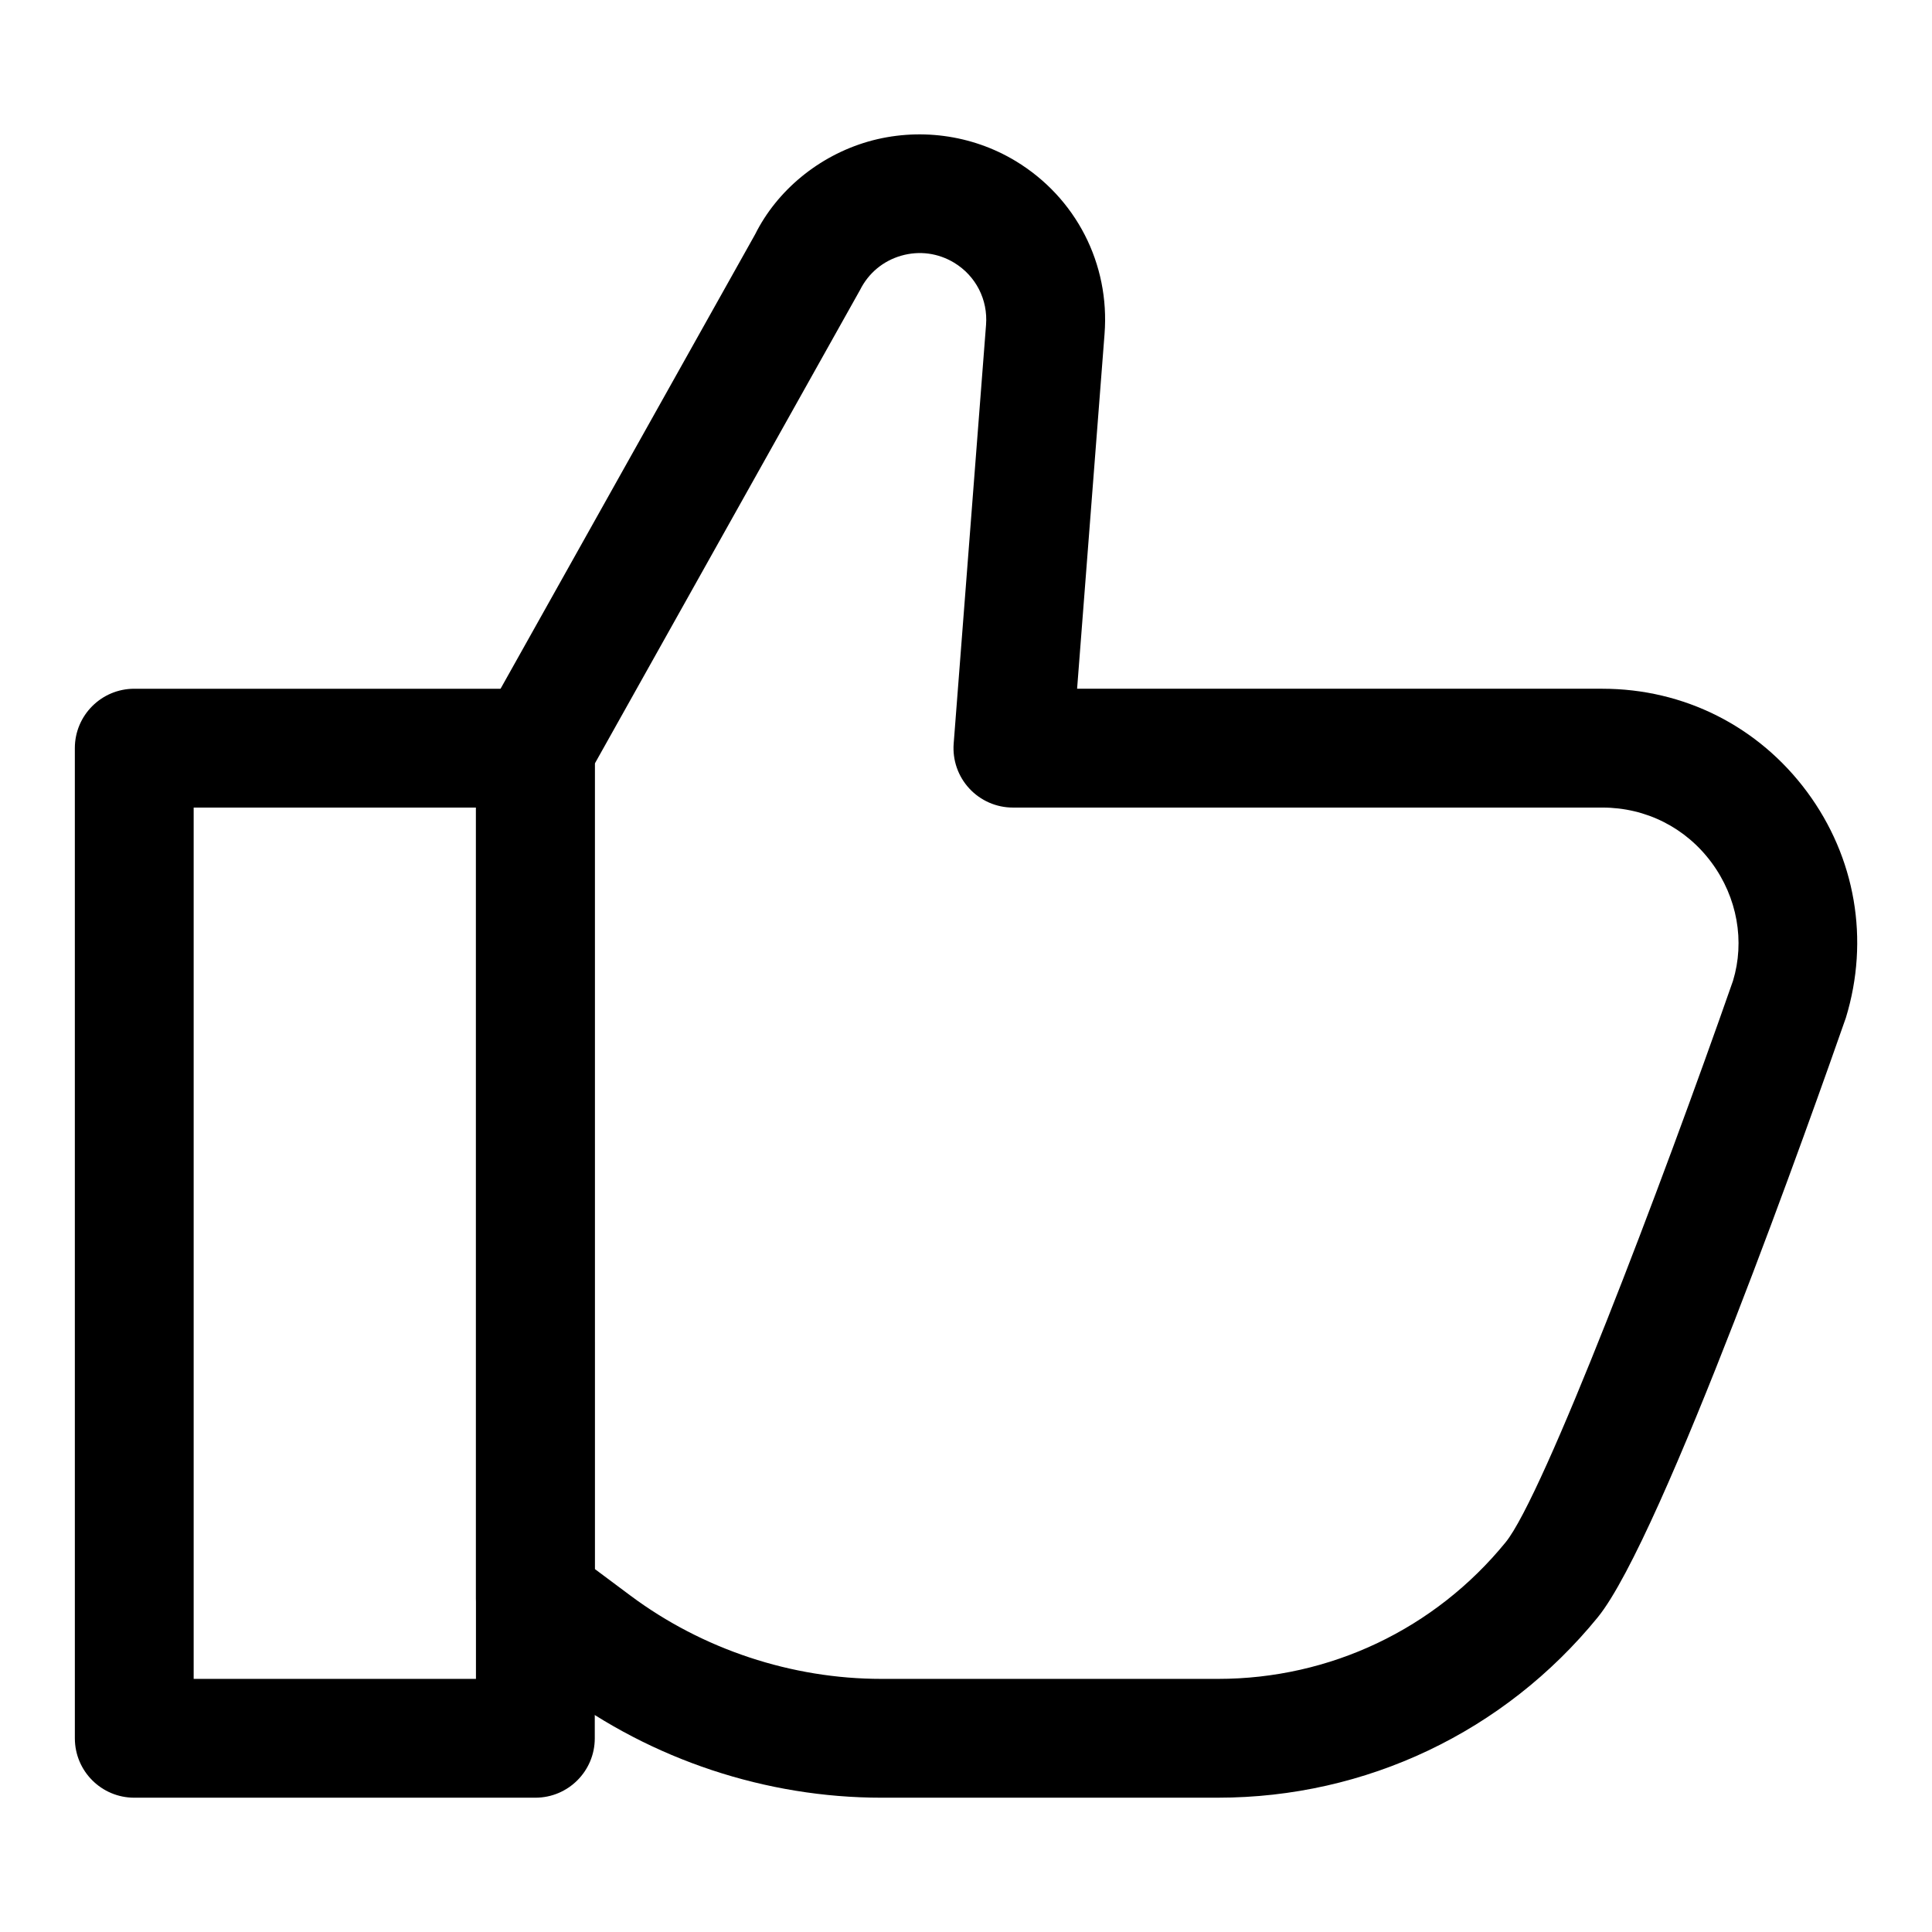
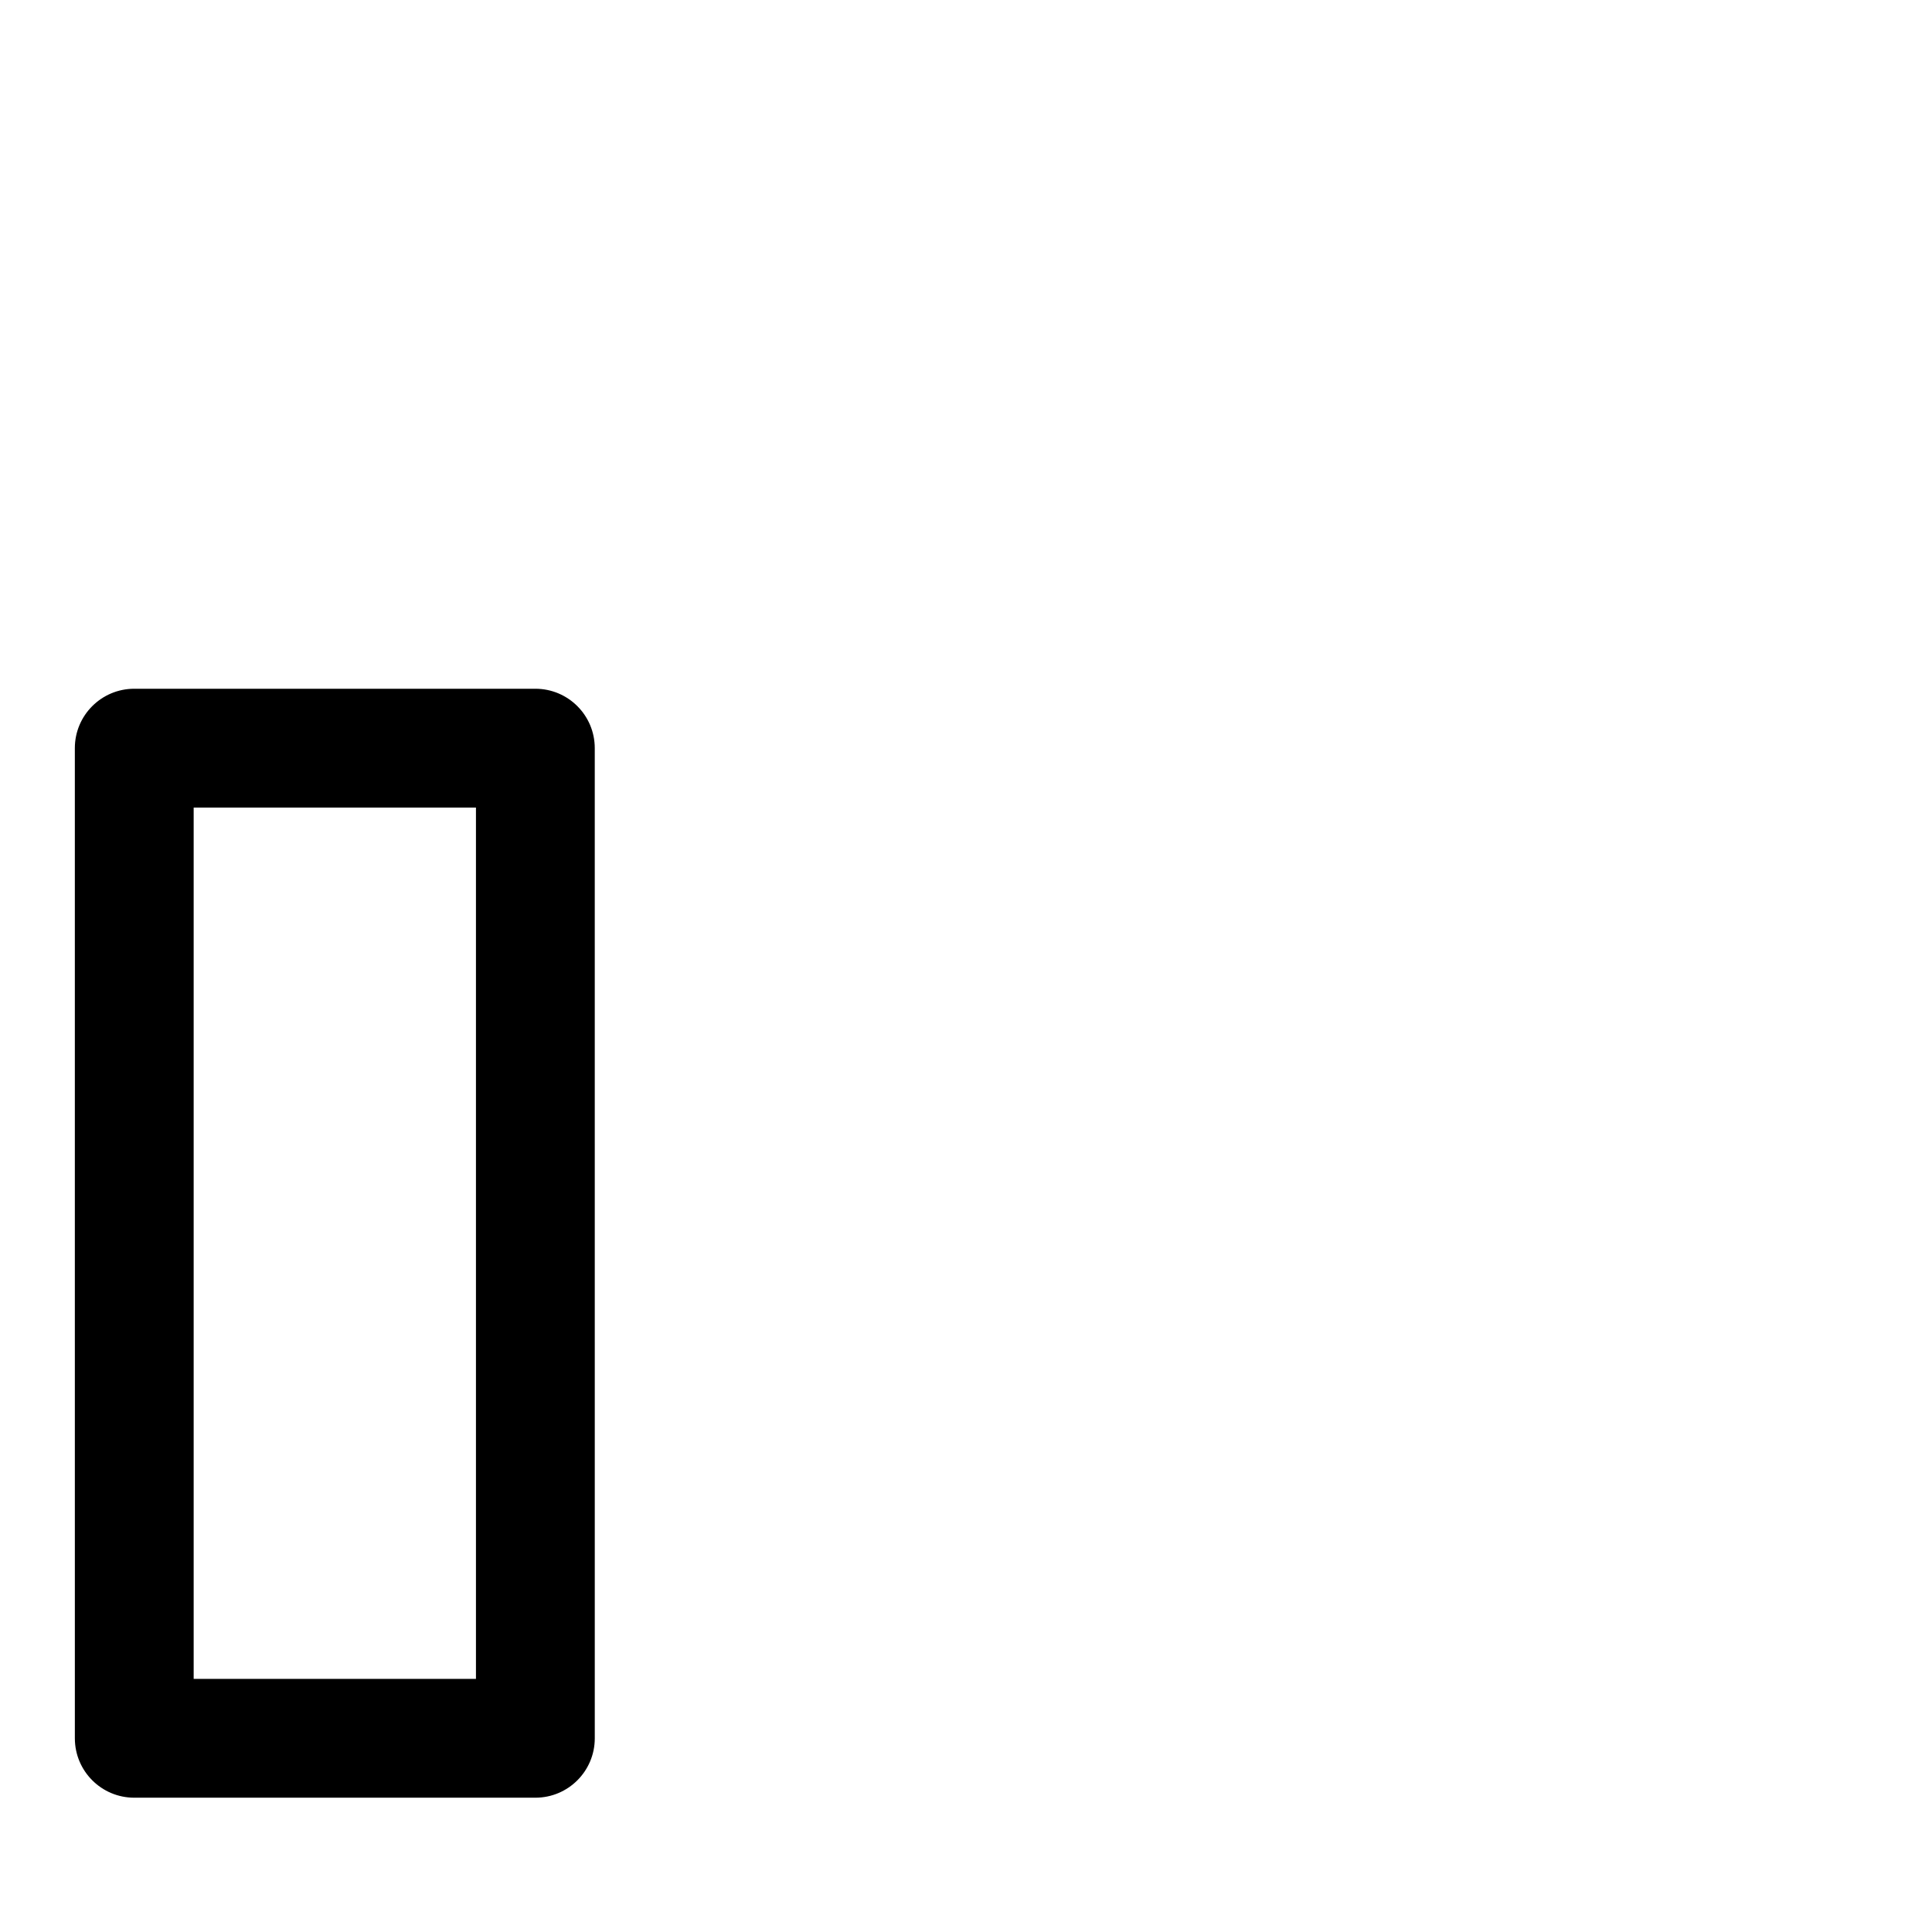
<svg xmlns="http://www.w3.org/2000/svg" fill="#000000" width="800px" height="800px" version="1.1" viewBox="144 144 512 512">
  <g>
    <path d="m285.88 620.41h-106.3c-8.695 0-15.742-7.051-15.742-15.742l-0.004-262.4c0-8.695 7.051-15.742 15.742-15.742h106.3c8.695 0 15.742 7.051 15.742 15.742l0.004 262.4c0 8.695-7.051 15.742-15.742 15.742zm-90.555-31.488h74.809v-230.91h-74.809z" />
-     <path d="m466.8 620.41h-89.215c-30.527 0-60.816-10.047-85.285-28.289l-15.828-11.801c-3.988-2.977-6.336-7.648-6.336-12.621v-225.43c0-2.699 0.691-5.344 2.008-7.695l71.977-128.48c5.773-11.586 16.82-20.781 29.957-24.578 13.168-3.766 27.398-1.898 39.09 5.172 15.969 9.664 24.992 27.223 23.547 45.832l-7.273 94.004h139.22c21.609 0 41.375 9.965 54.227 27.328 12.855 17.367 16.605 39.184 10.293 59.848-8.148 23.348-48.668 137.92-65.75 158.89-24.758 30.391-61.441 47.816-100.63 47.816zm-165.18-60.613 9.492 7.082c19.074 14.211 42.684 22.043 66.469 22.043h89.215c29.688 0 57.473-13.199 76.223-36.215 9.977-12.238 41.234-94.379 60.246-148.79 3.168-10.434 1.168-22.062-5.688-31.328-6.848-9.262-17.391-14.574-28.914-14.574h-156.23c-4.391 0-8.57-1.828-11.555-5.051-2.984-3.223-4.481-7.535-4.144-11.906l8.578-110.97c0.523-6.688-2.723-12.992-8.449-16.461-4.266-2.574-9.242-3.242-14.047-1.859-4.789 1.383-8.656 4.606-10.887 9.062l-70.316 125.55z" />
  </g>
</svg>